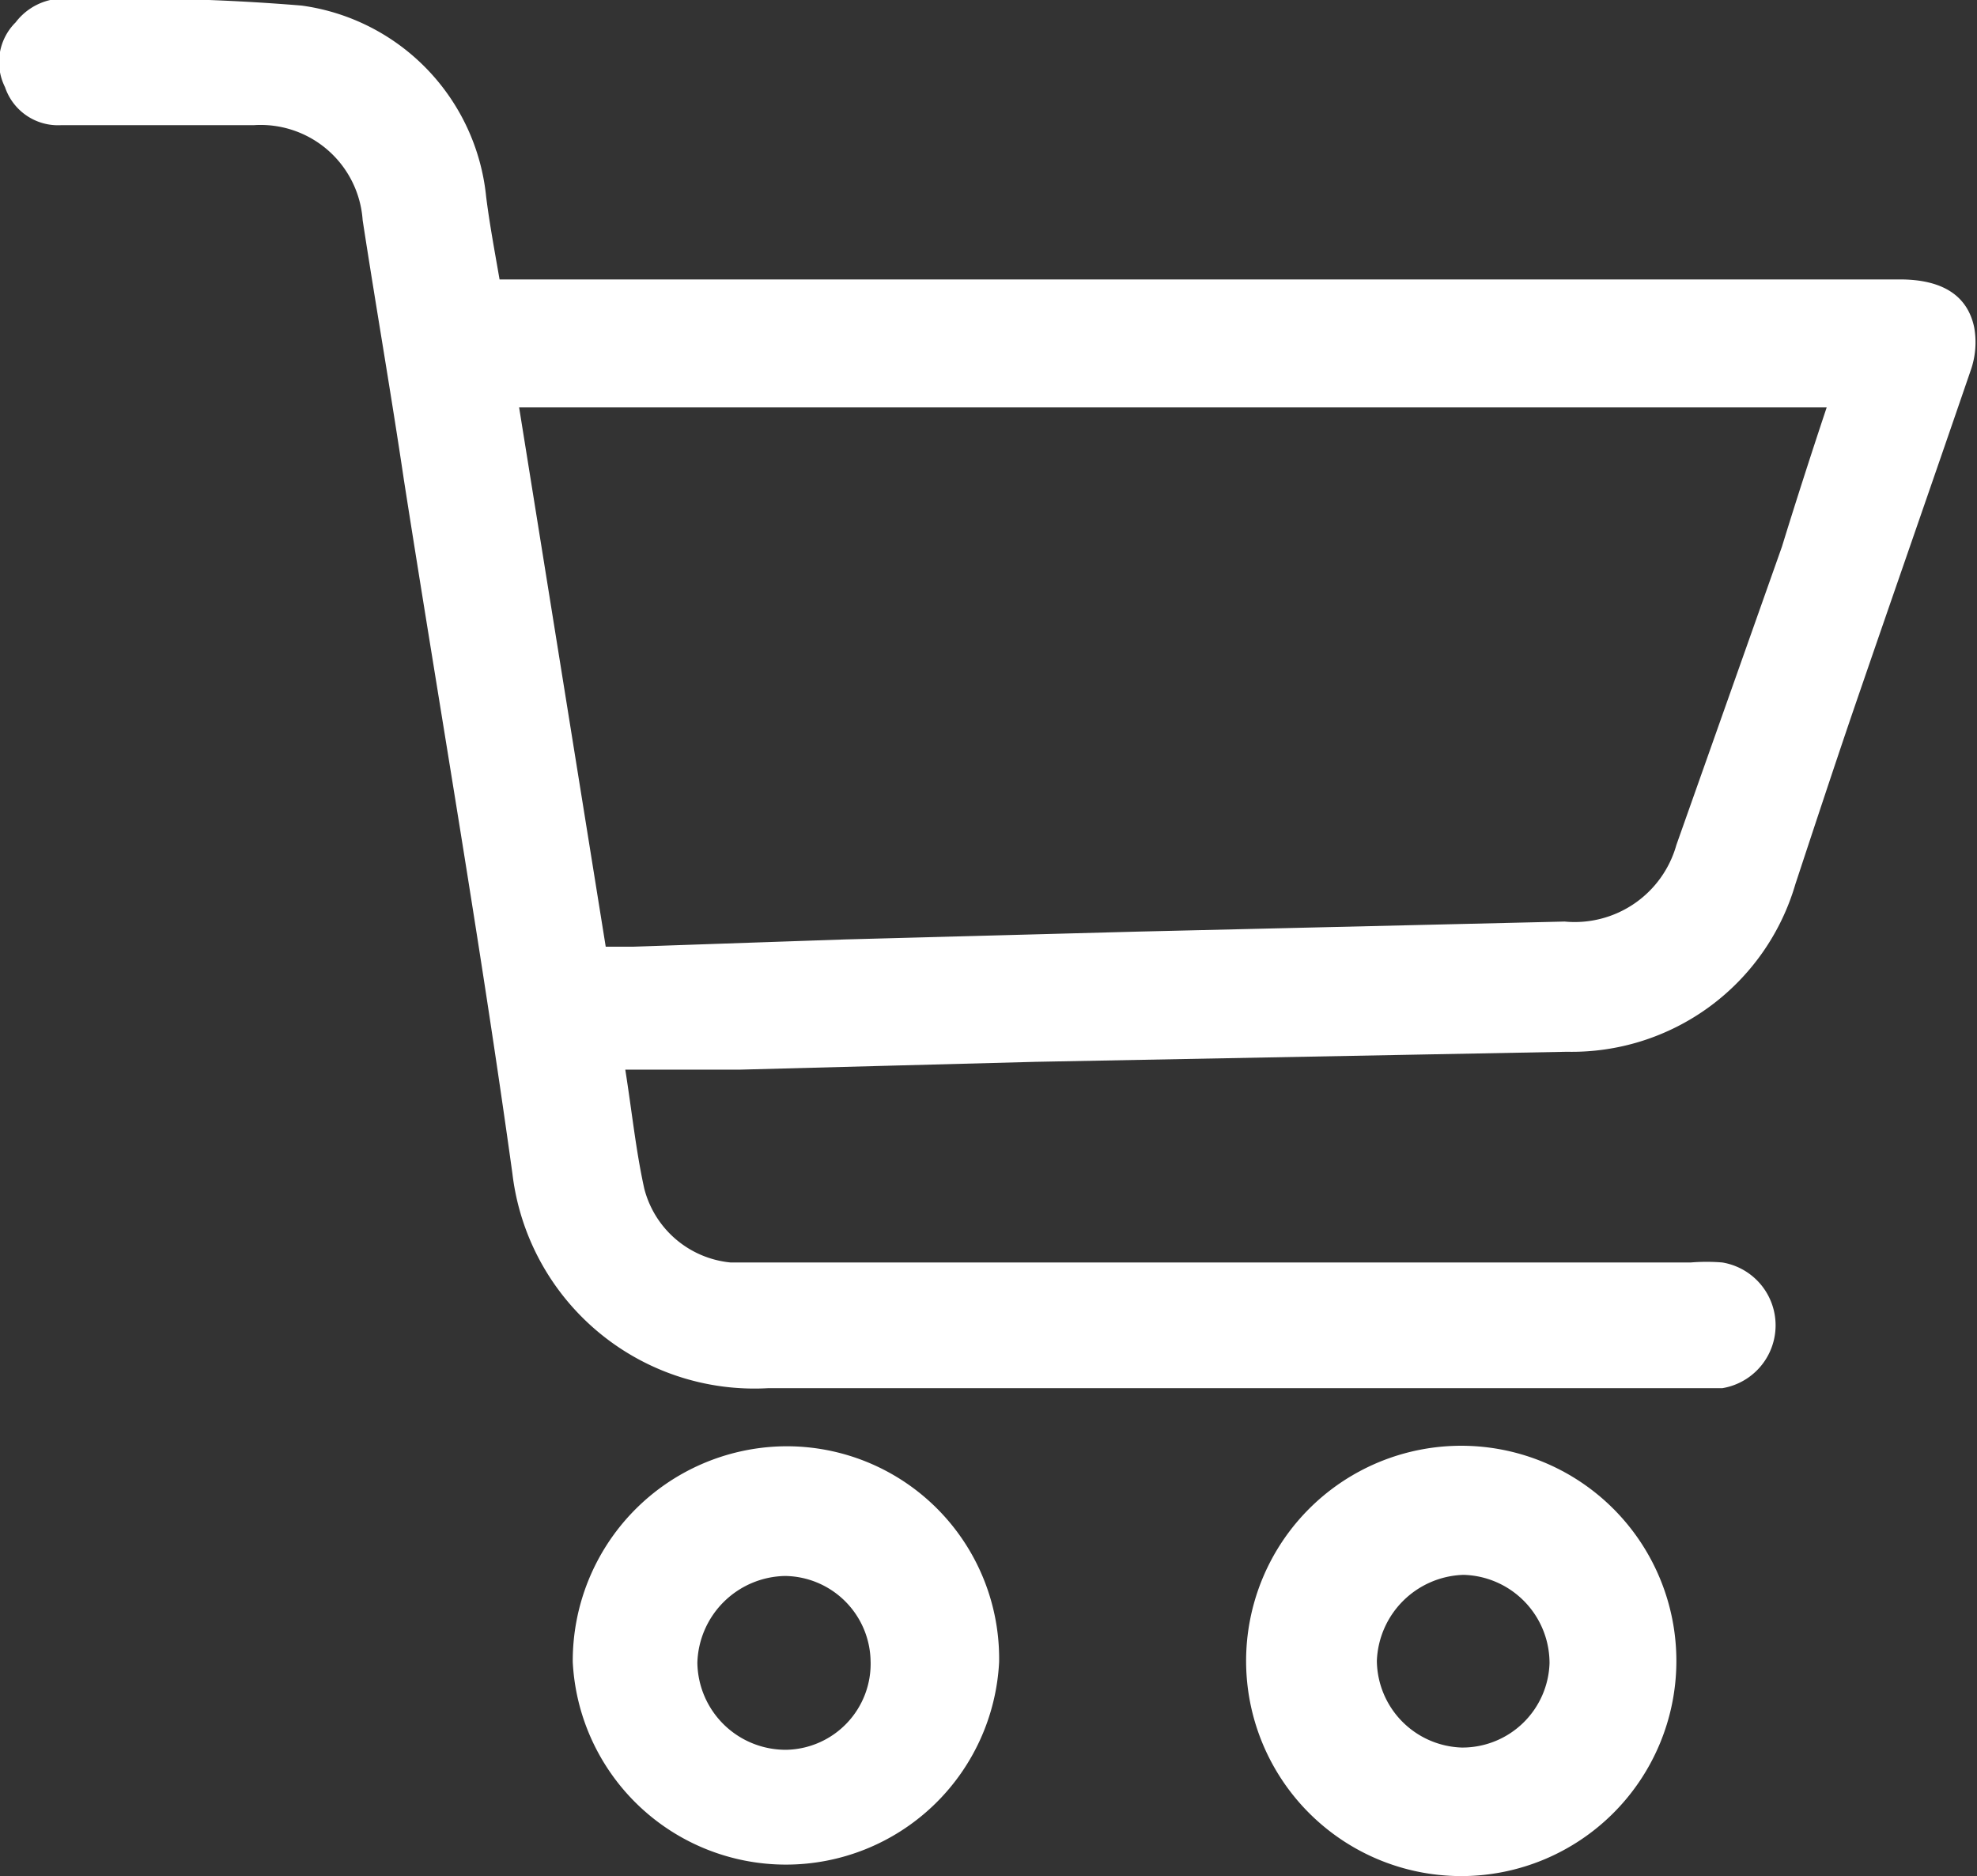
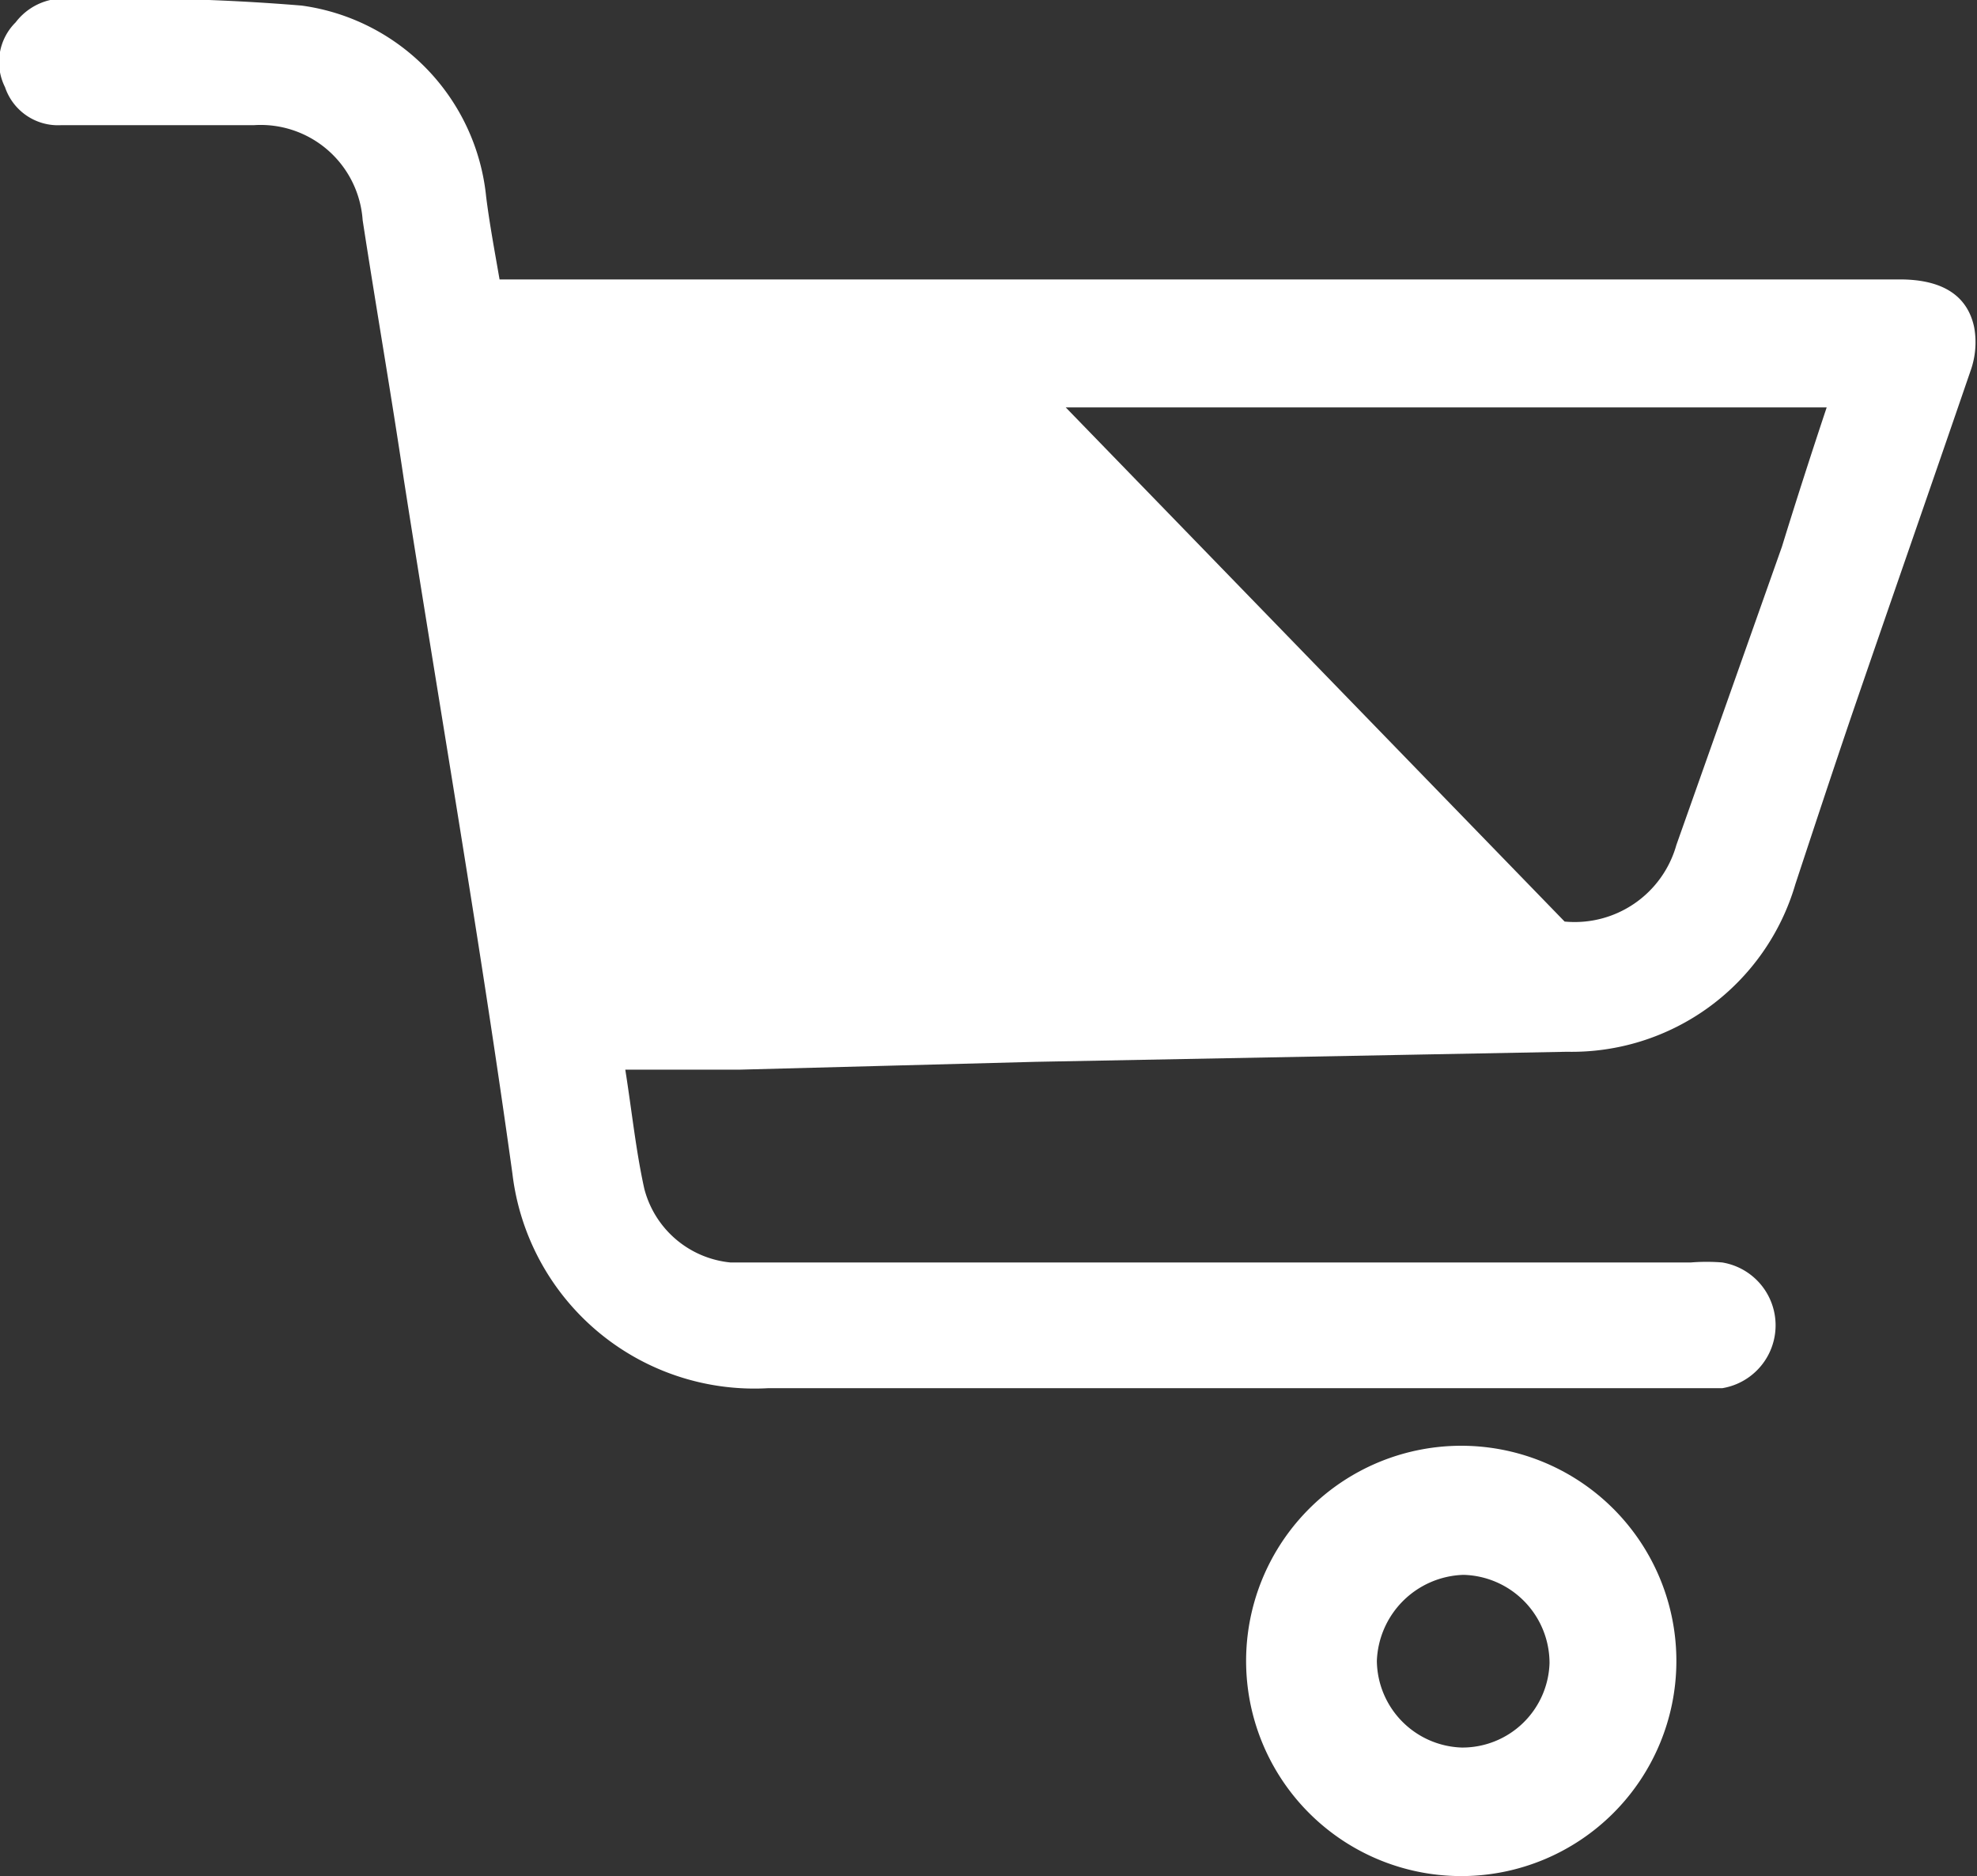
<svg xmlns="http://www.w3.org/2000/svg" viewBox="0 0 35.38 33.57">
  <rect x="0" y="0" width="35.38" height="33.57" fill="#333333" stroke="none" />
  <defs>
    <style>.cls-1{fill:#fff;}</style>
  </defs>
  <g id="Capa_2" data-name="Capa 2">
    <g id="Capa_1-2" data-name="Capa 1">
-       <path class="cls-1" d="M8.94,5H34c.75,0,1.21.28,1.33.86a1.51,1.51,0,0,1-.06.76c-.71,2.07-1.43,4.13-2.14,6.2-.34,1-.67,2-1,3a4.17,4.17,0,0,1-4.09,3L18.53,19l-5.29.14c-.67,0-1.34,0-2.05,0,.12.76.19,1.45.34,2.13a1.77,1.77,0,0,0,1.54,1.32c.2,0,.4,0,.6,0H30.26a3.52,3.52,0,0,1,.56,0,1.14,1.14,0,0,1,0,2.25q-.3,0-.6,0c-5.49,0-11,0-16.48,0A4.36,4.36,0,0,1,9.17,21C8.6,16.89,7.88,12.75,7.23,8.6,7,7.05,6.73,5.5,6.49,3.94a1.83,1.83,0,0,0-1.95-1.7H1.09a1,1,0,0,1-1-.68A1,1,0,0,1,.28.4,1.08,1.08,0,0,1,.9,0,37.46,37.46,0,0,1,5.4.1,3.84,3.84,0,0,1,8.7,3.52C8.76,4,8.85,4.48,8.94,5ZM32.69,7.29H9.29l1.55,9.65h.49l3.79-.13,5.24-.14L28,16.49a1.89,1.89,0,0,0,2-1.37l1.89-5.34C32.13,9,32.41,8.13,32.69,7.29Z" />
+       <path class="cls-1" d="M8.94,5H34c.75,0,1.21.28,1.33.86a1.51,1.51,0,0,1-.06.76c-.71,2.07-1.43,4.13-2.14,6.2-.34,1-.67,2-1,3a4.17,4.17,0,0,1-4.09,3L18.53,19l-5.29.14c-.67,0-1.34,0-2.05,0,.12.76.19,1.45.34,2.13a1.77,1.77,0,0,0,1.54,1.32c.2,0,.4,0,.6,0H30.26a3.52,3.52,0,0,1,.56,0,1.14,1.14,0,0,1,0,2.25q-.3,0-.6,0c-5.49,0-11,0-16.48,0A4.36,4.36,0,0,1,9.17,21C8.6,16.89,7.88,12.75,7.23,8.6,7,7.05,6.73,5.5,6.49,3.94a1.83,1.83,0,0,0-1.95-1.7H1.09a1,1,0,0,1-1-.68A1,1,0,0,1,.28.4,1.08,1.08,0,0,1,.9,0,37.46,37.46,0,0,1,5.4.1,3.84,3.84,0,0,1,8.7,3.52C8.76,4,8.85,4.48,8.94,5ZM32.69,7.29H9.29h.49l3.79-.13,5.24-.14L28,16.49a1.89,1.89,0,0,0,2-1.37l1.89-5.34C32.13,9,32.41,8.13,32.69,7.29Z" />
      <path class="cls-1" d="M26.17,33.57A3.85,3.85,0,1,1,30,29.75,3.85,3.85,0,0,1,26.17,33.57Zm0-2.3a1.56,1.56,0,0,0,1.56-1.51,1.58,1.58,0,0,0-1.54-1.58,1.6,1.6,0,0,0-1.55,1.54A1.57,1.57,0,0,0,26.16,31.27Z" />
-       <path class="cls-1" d="M17.88,29.74a3.82,3.82,0,0,1-7.63,0A3.84,3.84,0,0,1,14,25.88,3.8,3.8,0,0,1,17.88,29.74Zm-2.3,0a1.55,1.55,0,0,0-1.53-1.54,1.6,1.6,0,0,0-1.57,1.55,1.58,1.58,0,0,0,1.6,1.56A1.54,1.54,0,0,0,15.58,29.72Z" />
    </g>
  </g>
</svg>